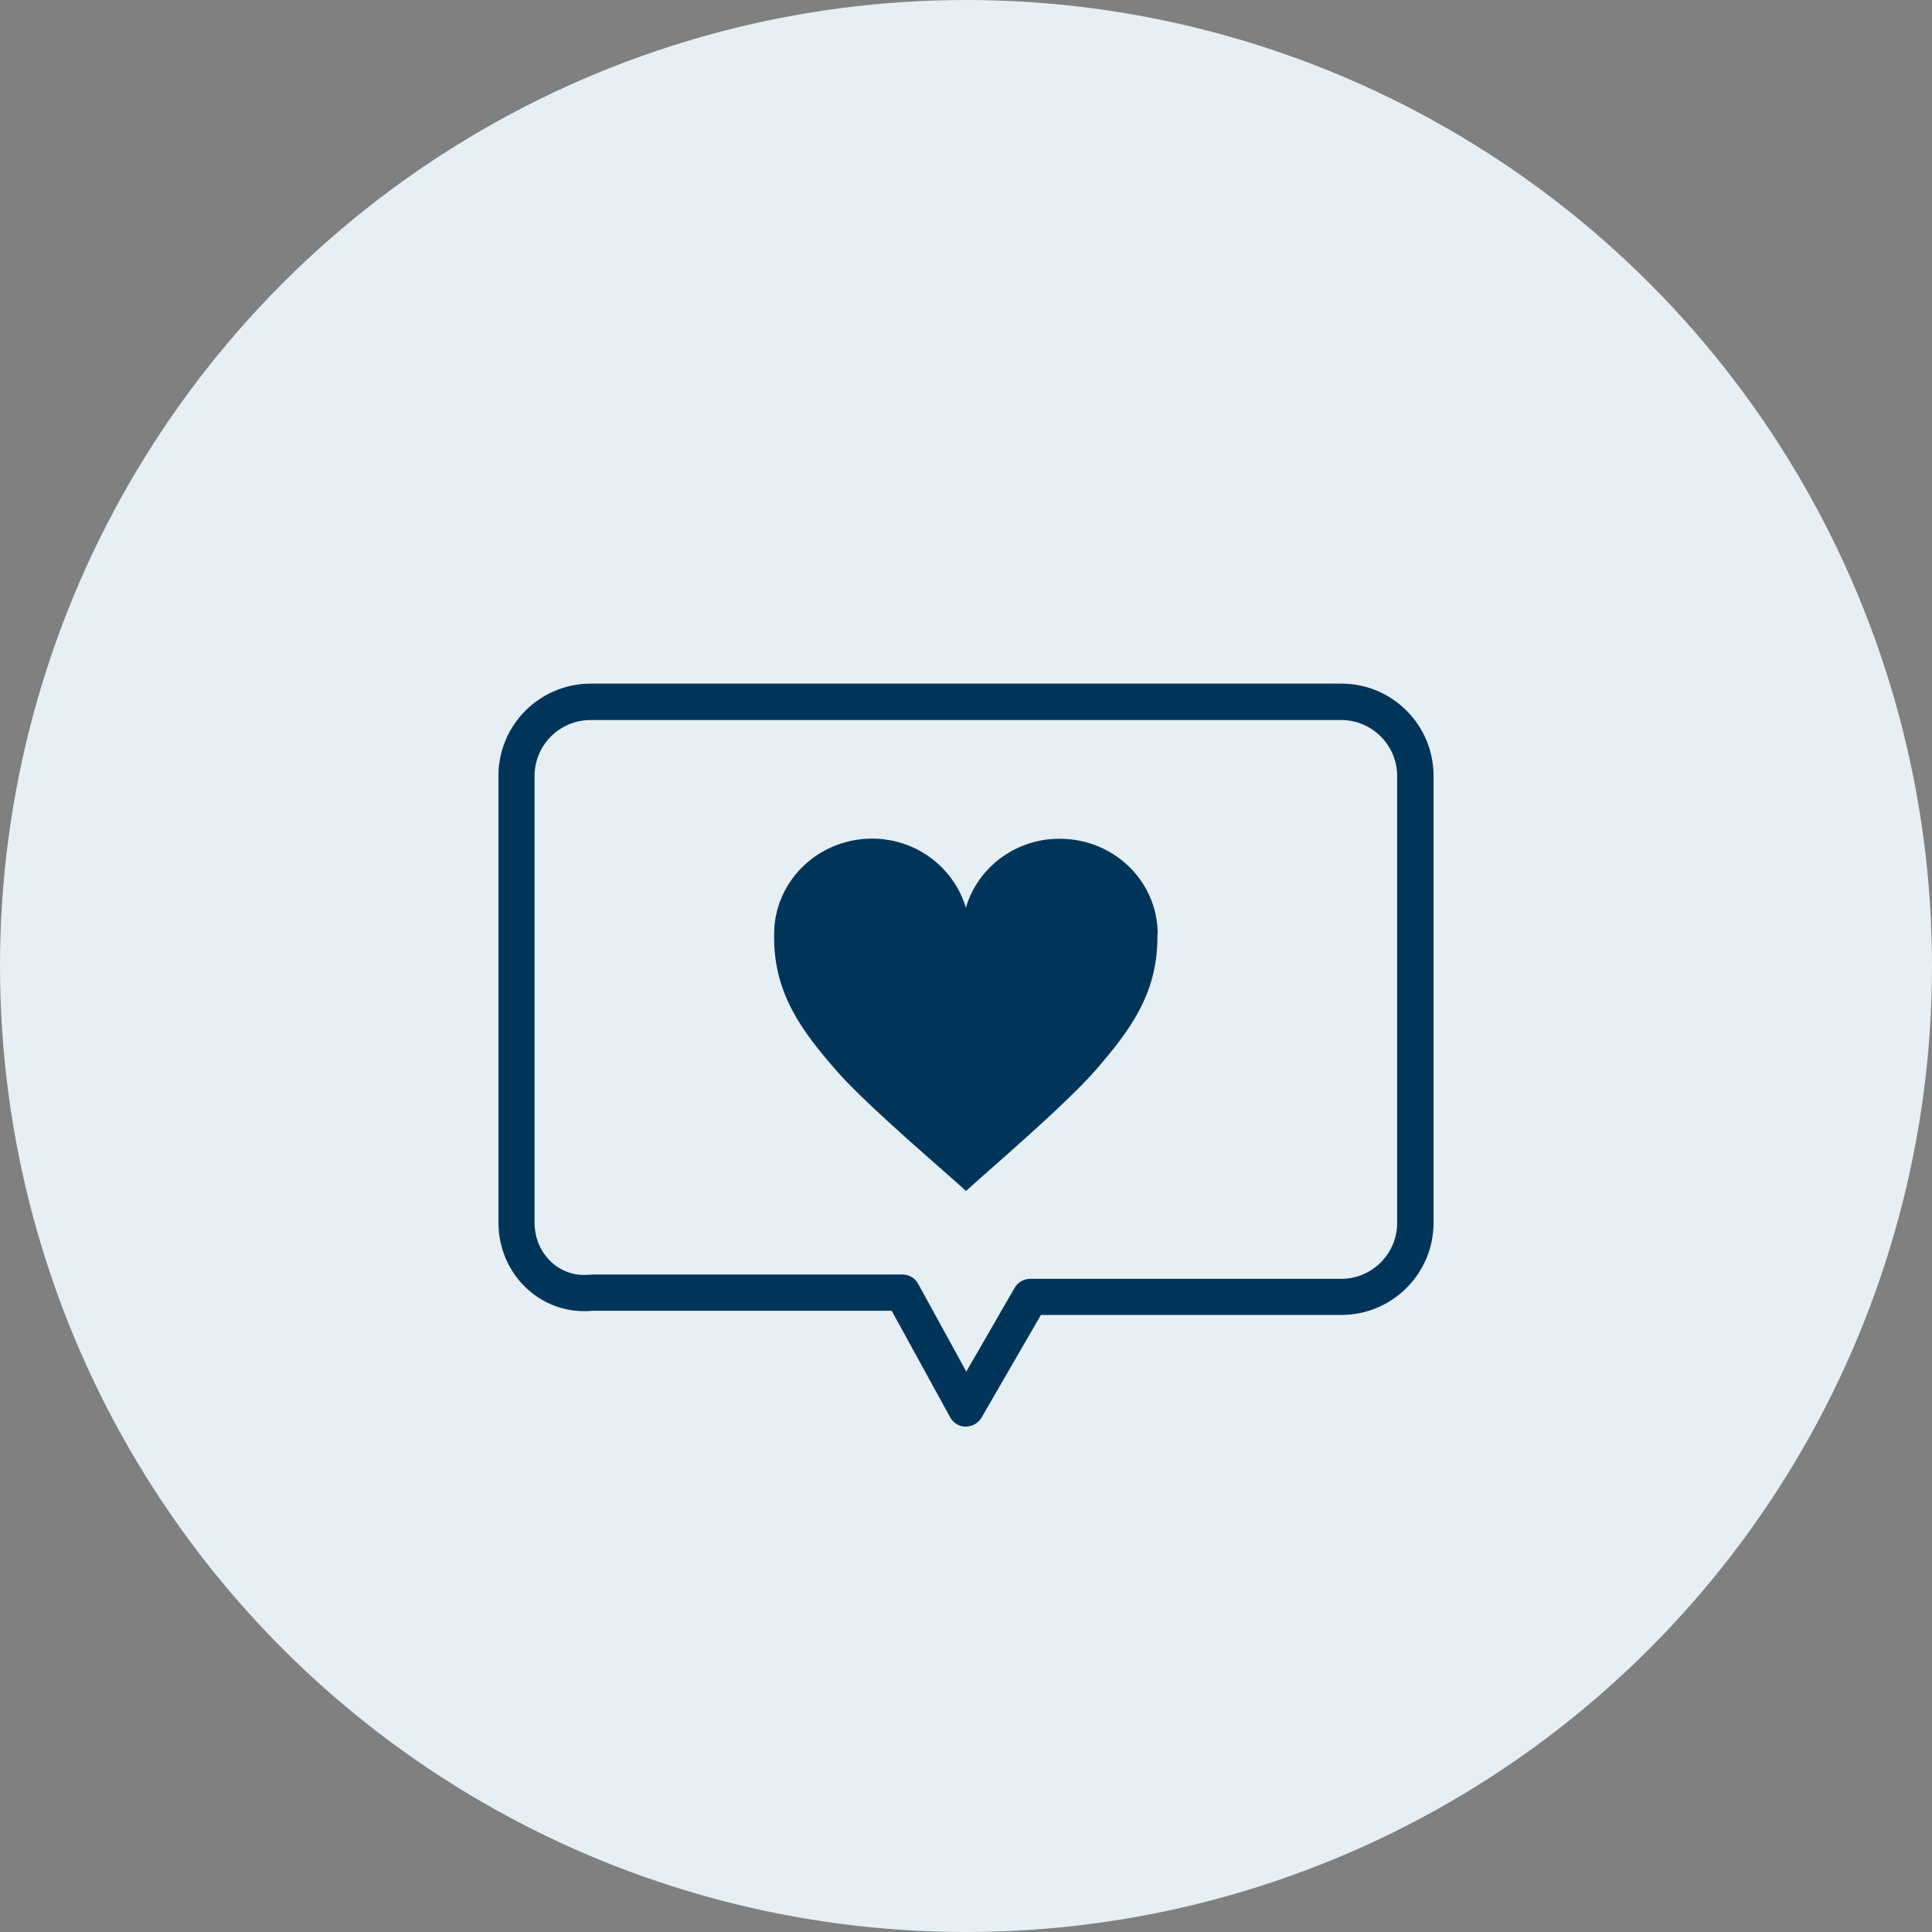
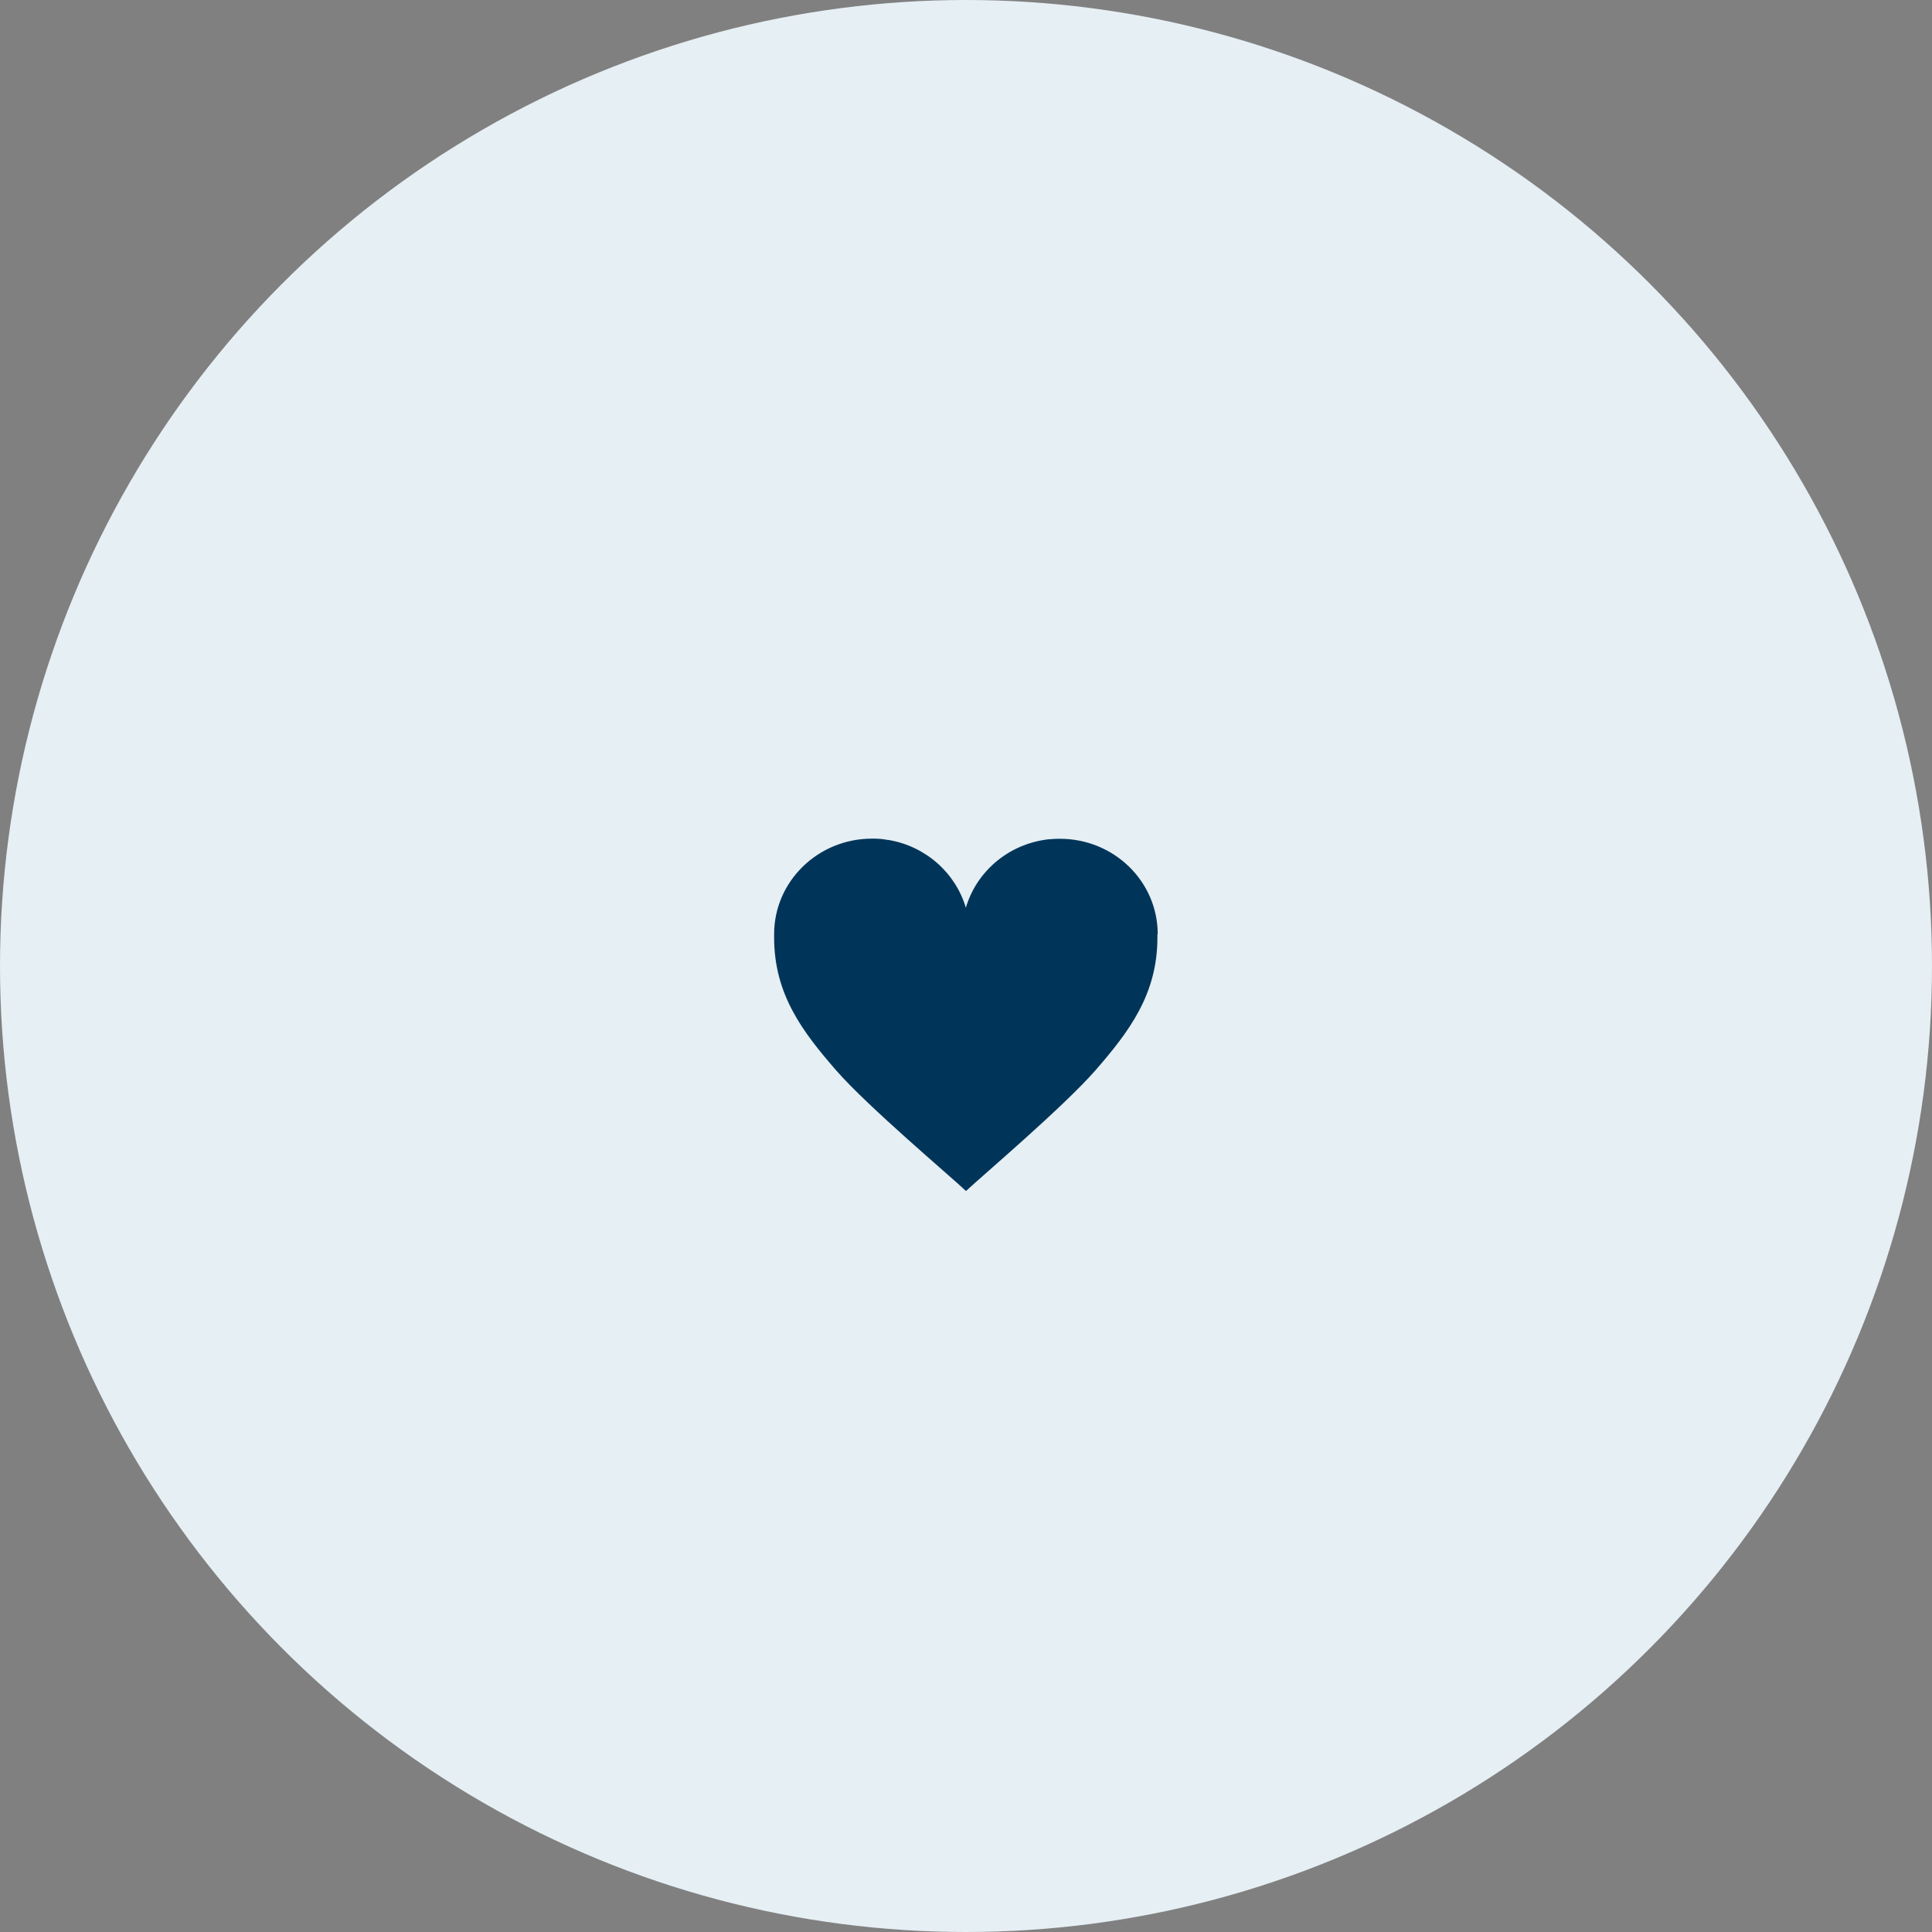
<svg xmlns="http://www.w3.org/2000/svg" id="_レイヤー_2" data-name="レイヤー 2" viewBox="0 0 130 130">
  <rect x="0" y="0" width="130" height="130" fill="#808080" stroke="none" />
  <defs>
    <style>
      .cls-1 {
        fill: #003559;
      }

      .cls-2 {
        fill: #e6eff4;
      }
    </style>
  </defs>
  <g id="_管理者サポート" data-name="↑管理者サポート">
    <circle class="cls-2" cx="65" cy="65" r="65" />
-     <path class="cls-1" d="M65,96h-.01c-.44,0-.85-.25-1.06-.64l-3.93-7.16h-20.14c-1.62.15-3.17-.37-4.36-1.45-1.25-1.13-1.96-2.76-1.96-4.47v-30.08c0-3.42,2.78-6.2,6.2-6.2h50.52c3.42,0,6.2,2.78,6.2,6.2v30.08c0,3.42-2.78,6.2-6.2,6.2h-20.22l-3.99,6.9c-.22.38-.62.61-1.06.61ZM39.8,85.76h20.92c.45,0,.86.24,1.07.64l3.23,5.89,3.25-5.63c.22-.38.62-.61,1.06-.61h20.92c2.07,0,3.76-1.69,3.76-3.76v-30.08c0-2.07-1.69-3.76-3.76-3.76h-50.52c-2.07,0-3.76,1.69-3.76,3.76v30.08c0,1.02.42,1.99,1.16,2.66.69.63,1.6.92,2.54.82.04,0,.08,0,.12,0Z" />
    <path class="cls-1" d="M77.9,62.86c0-3.55-2.94-6.42-6.58-6.42-.01,0-.03,0-.04,0,0,0-.02,0-.03,0-.2,0-.4.01-.6.03-.01,0-.02,0-.04,0-.06,0-.12.01-.18.02-2.61.34-4.73,2.17-5.44,4.59-.69-2.34-2.7-4.14-5.2-4.56,0,0-.02,0-.03,0-.04,0-.08-.01-.12-.02-.29-.05-.58-.07-.87-.07-.01,0-.03,0-.04,0-.02,0-.04,0-.06,0-3.63,0-6.58,2.88-6.58,6.42,0,.04,0,.09,0,.13,0,.04,0,.07,0,.11,0,3.82,1.91,6.33,4.17,8.93,2.17,2.48,7.63,7.07,8.74,8.12,1.12-1.05,6.54-5.64,8.71-8.12,2.26-2.6,4.17-5.11,4.17-8.93,0-.04,0-.07,0-.11,0-.04,0-.09,0-.13Z" />
  </g>
</svg>